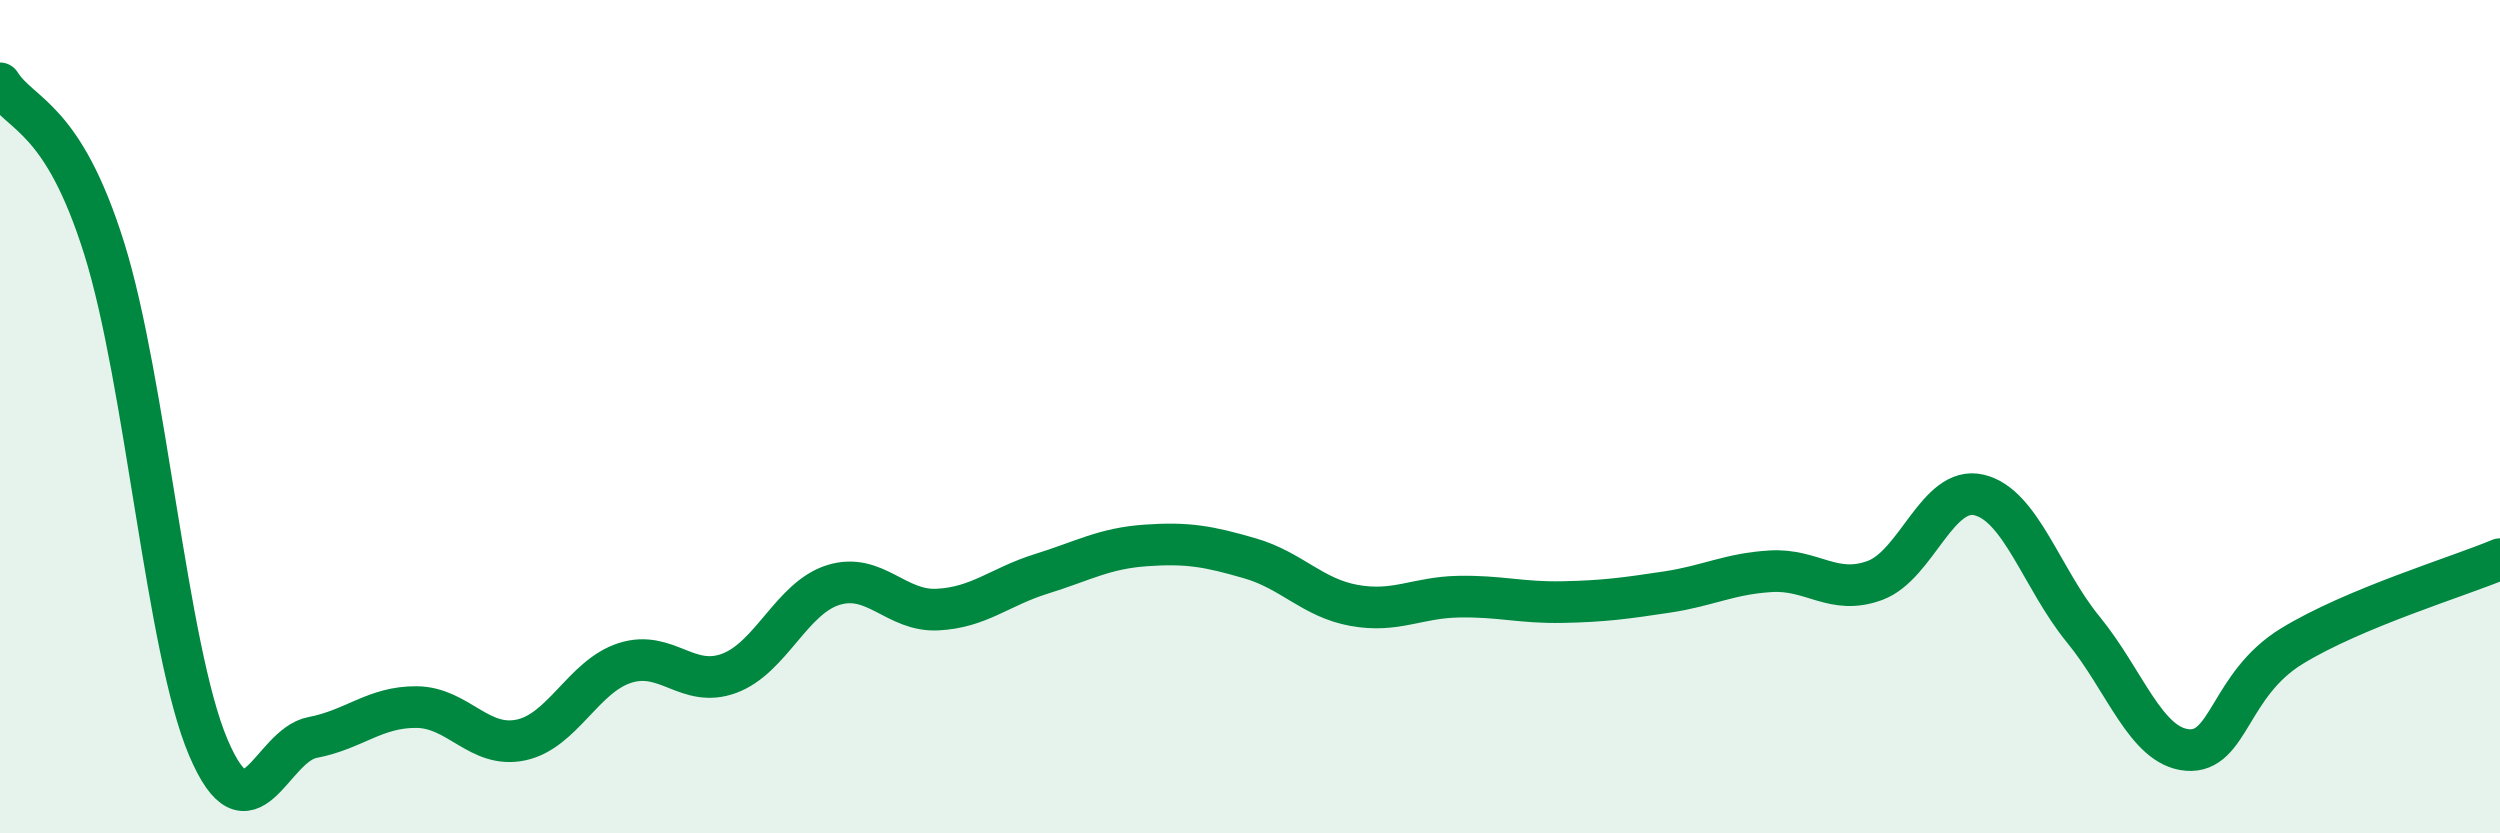
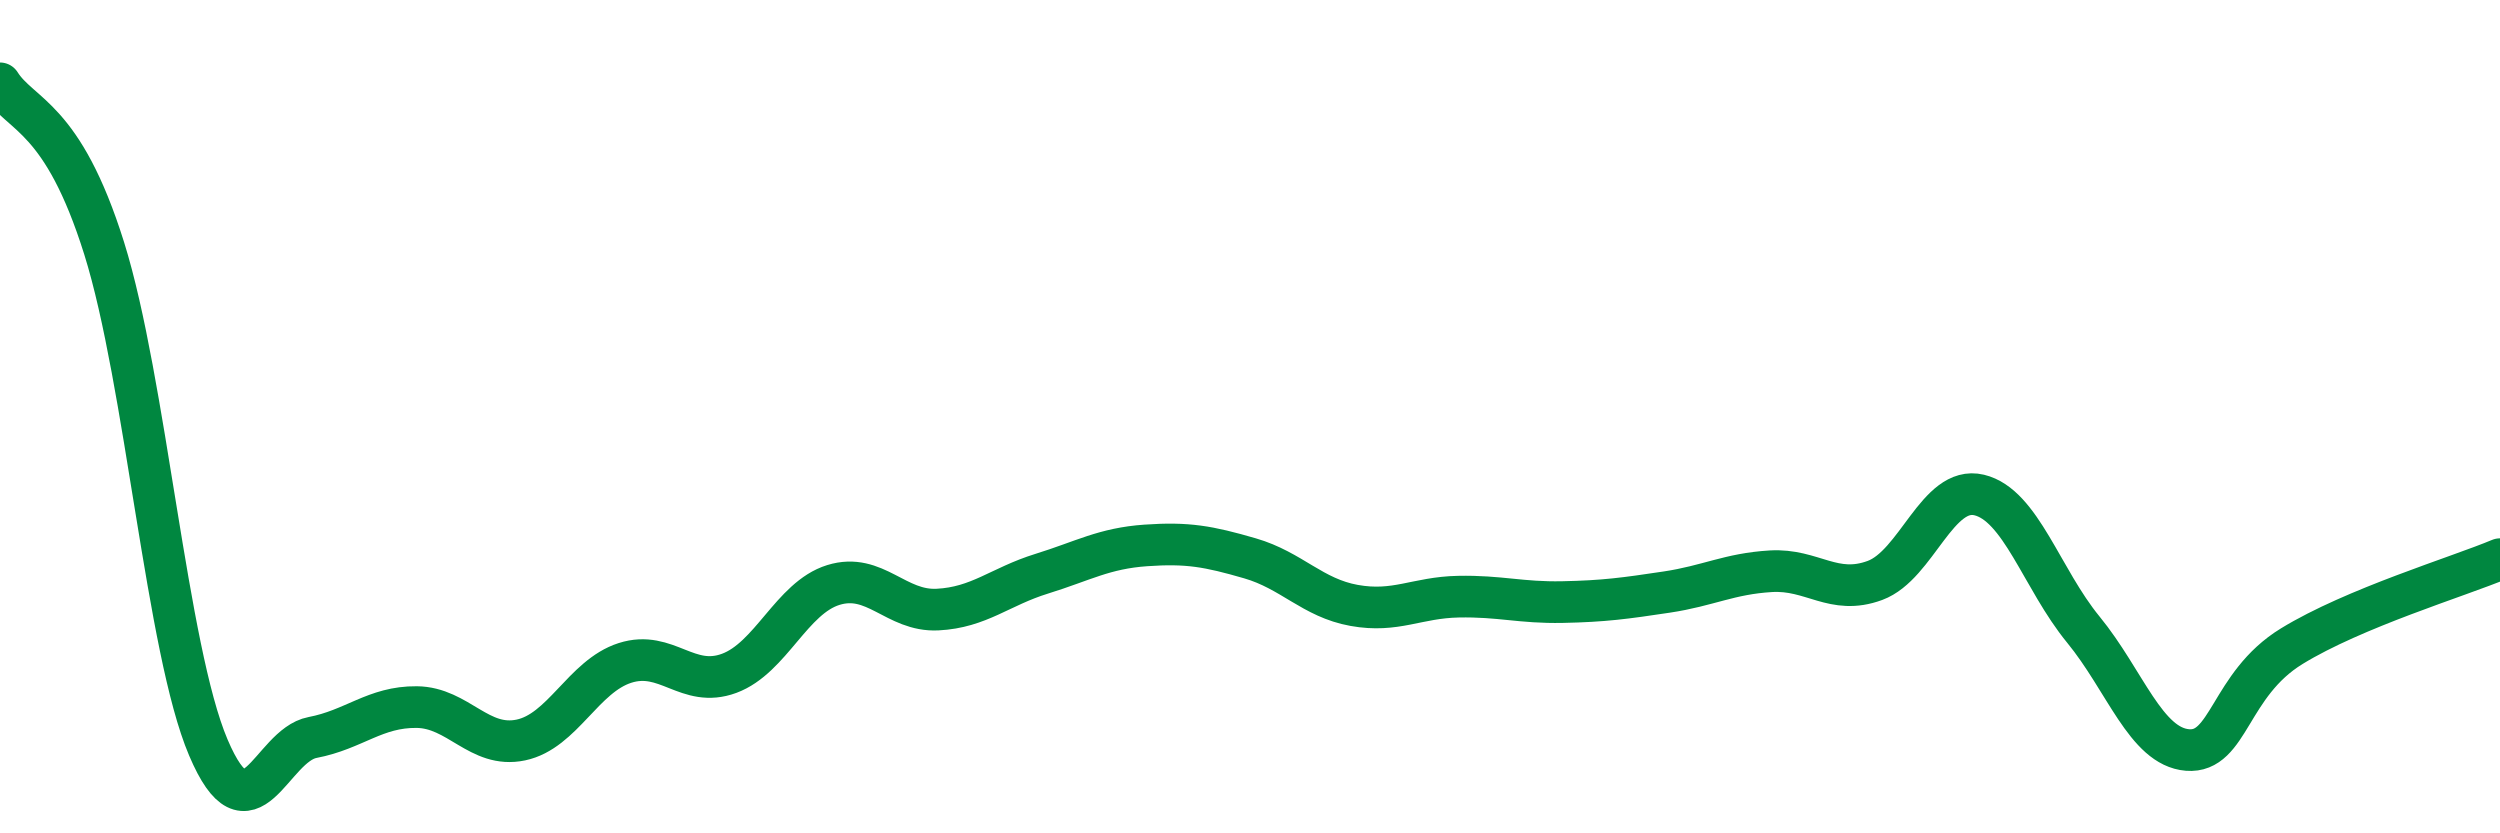
<svg xmlns="http://www.w3.org/2000/svg" width="60" height="20" viewBox="0 0 60 20">
-   <path d="M 0,2 C 0.5,2.79 1.5,2.77 2.5,5.96 C 3.5,9.15 4,15.59 5,17.94 C 6,20.29 6.5,17.89 7.5,17.7 C 8.5,17.51 9,16.96 10,16.97 C 11,16.98 11.5,17.97 12.5,17.76 C 13.5,17.55 14,16.23 15,15.91 C 16,15.59 16.5,16.53 17.5,16.16 C 18.5,15.79 19,14.35 20,14.04 C 21,13.73 21.5,14.68 22.5,14.63 C 23.5,14.58 24,14.08 25,13.77 C 26,13.46 26.5,13.16 27.5,13.09 C 28.5,13.02 29,13.11 30,13.4 C 31,13.69 31.5,14.35 32.5,14.53 C 33.5,14.71 34,14.34 35,14.32 C 36,14.3 36.5,14.47 37.5,14.45 C 38.5,14.43 39,14.36 40,14.21 C 41,14.06 41.5,13.77 42.5,13.71 C 43.5,13.65 44,14.3 45,13.93 C 46,13.56 46.5,11.64 47.5,11.88 C 48.5,12.12 49,13.89 50,15.11 C 51,16.33 51.5,17.92 52.5,18 C 53.5,18.08 53.5,16.43 55,15.51 C 56.5,14.59 59,13.84 60,13.42L60 20L0 20Z" fill="#008740" opacity="0.1" stroke-linecap="round" stroke-linejoin="round" />
  <path d="M 0,2 C 0.5,2.79 1.5,2.77 2.5,5.96 C 3.5,9.15 4,15.59 5,17.94 C 6,20.29 6.5,17.89 7.5,17.7 C 8.5,17.51 9,16.96 10,16.97 C 11,16.98 11.5,17.97 12.5,17.76 C 13.5,17.55 14,16.23 15,15.91 C 16,15.59 16.5,16.53 17.5,16.16 C 18.5,15.79 19,14.35 20,14.04 C 21,13.73 21.5,14.68 22.5,14.63 C 23.5,14.58 24,14.08 25,13.77 C 26,13.46 26.5,13.16 27.5,13.09 C 28.5,13.02 29,13.11 30,13.4 C 31,13.69 31.5,14.35 32.5,14.53 C 33.5,14.71 34,14.34 35,14.32 C 36,14.3 36.5,14.47 37.5,14.45 C 38.5,14.43 39,14.36 40,14.21 C 41,14.06 41.5,13.77 42.5,13.71 C 43.5,13.65 44,14.3 45,13.93 C 46,13.56 46.5,11.64 47.5,11.88 C 48.5,12.12 49,13.89 50,15.11 C 51,16.33 51.5,17.92 52.5,18 C 53.5,18.08 53.5,16.43 55,15.51 C 56.5,14.59 59,13.84 60,13.42" stroke="#008740" stroke-width="1" fill="none" stroke-linecap="round" stroke-linejoin="round" />
</svg>